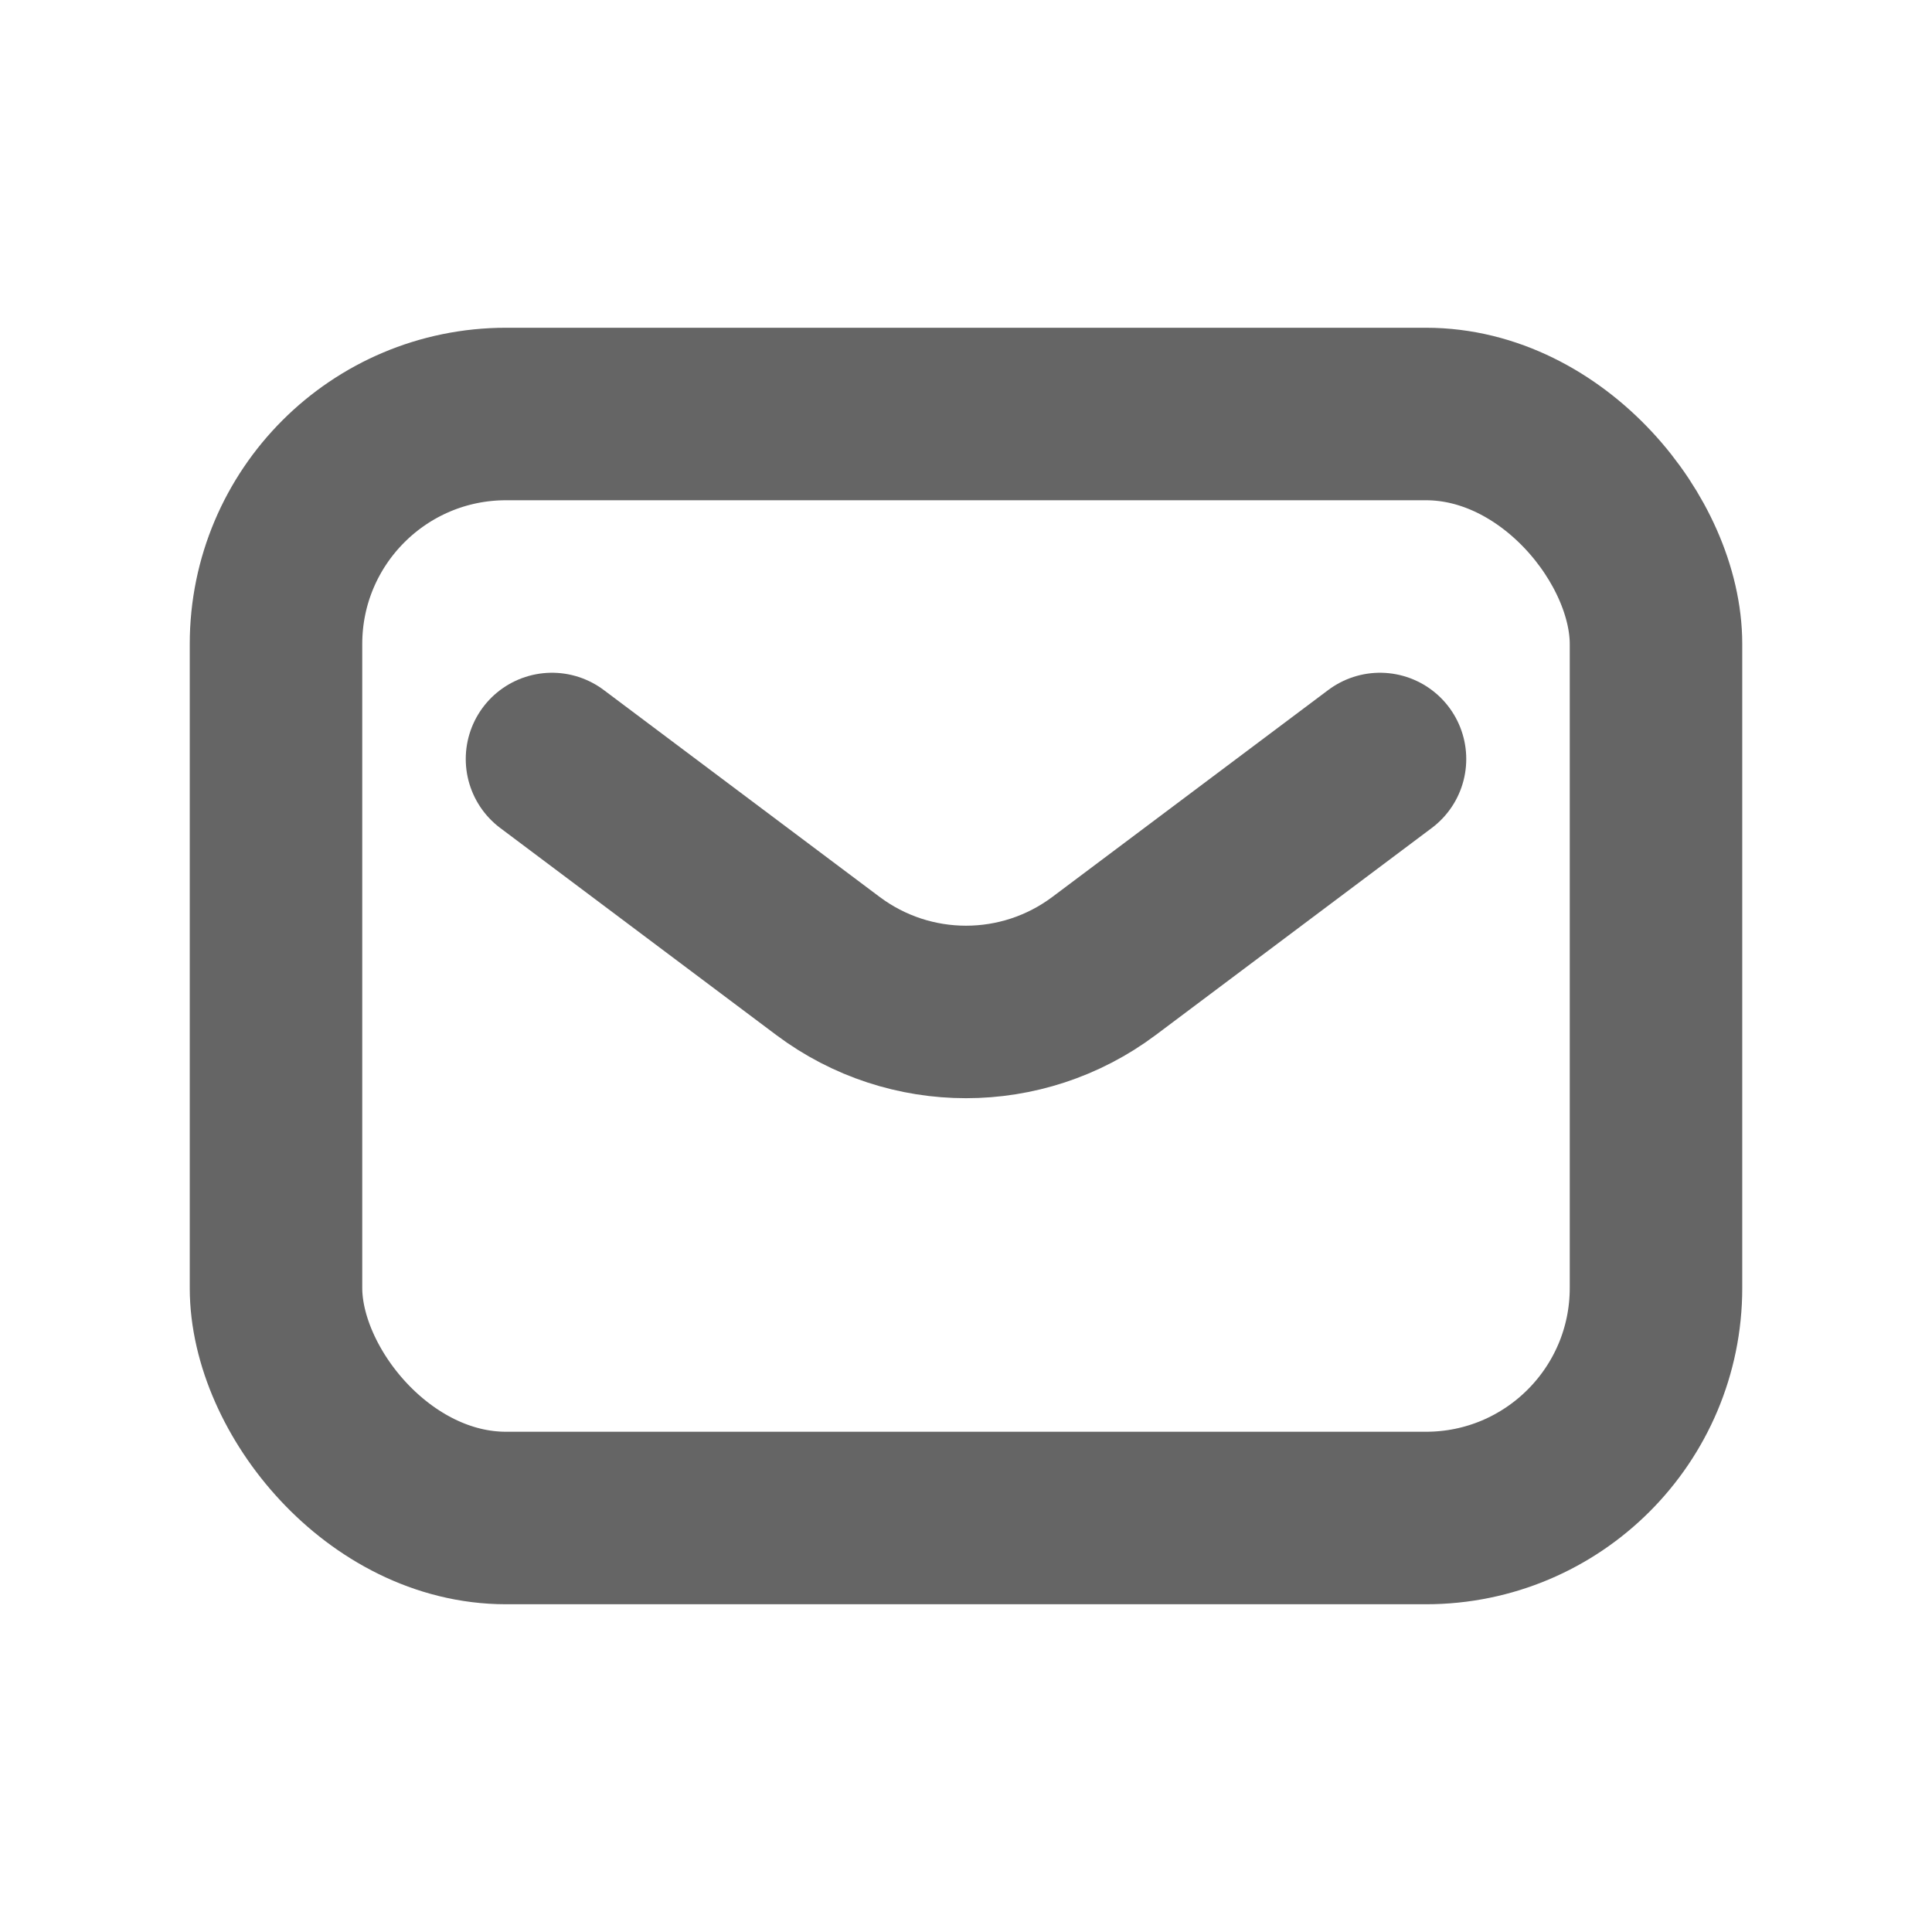
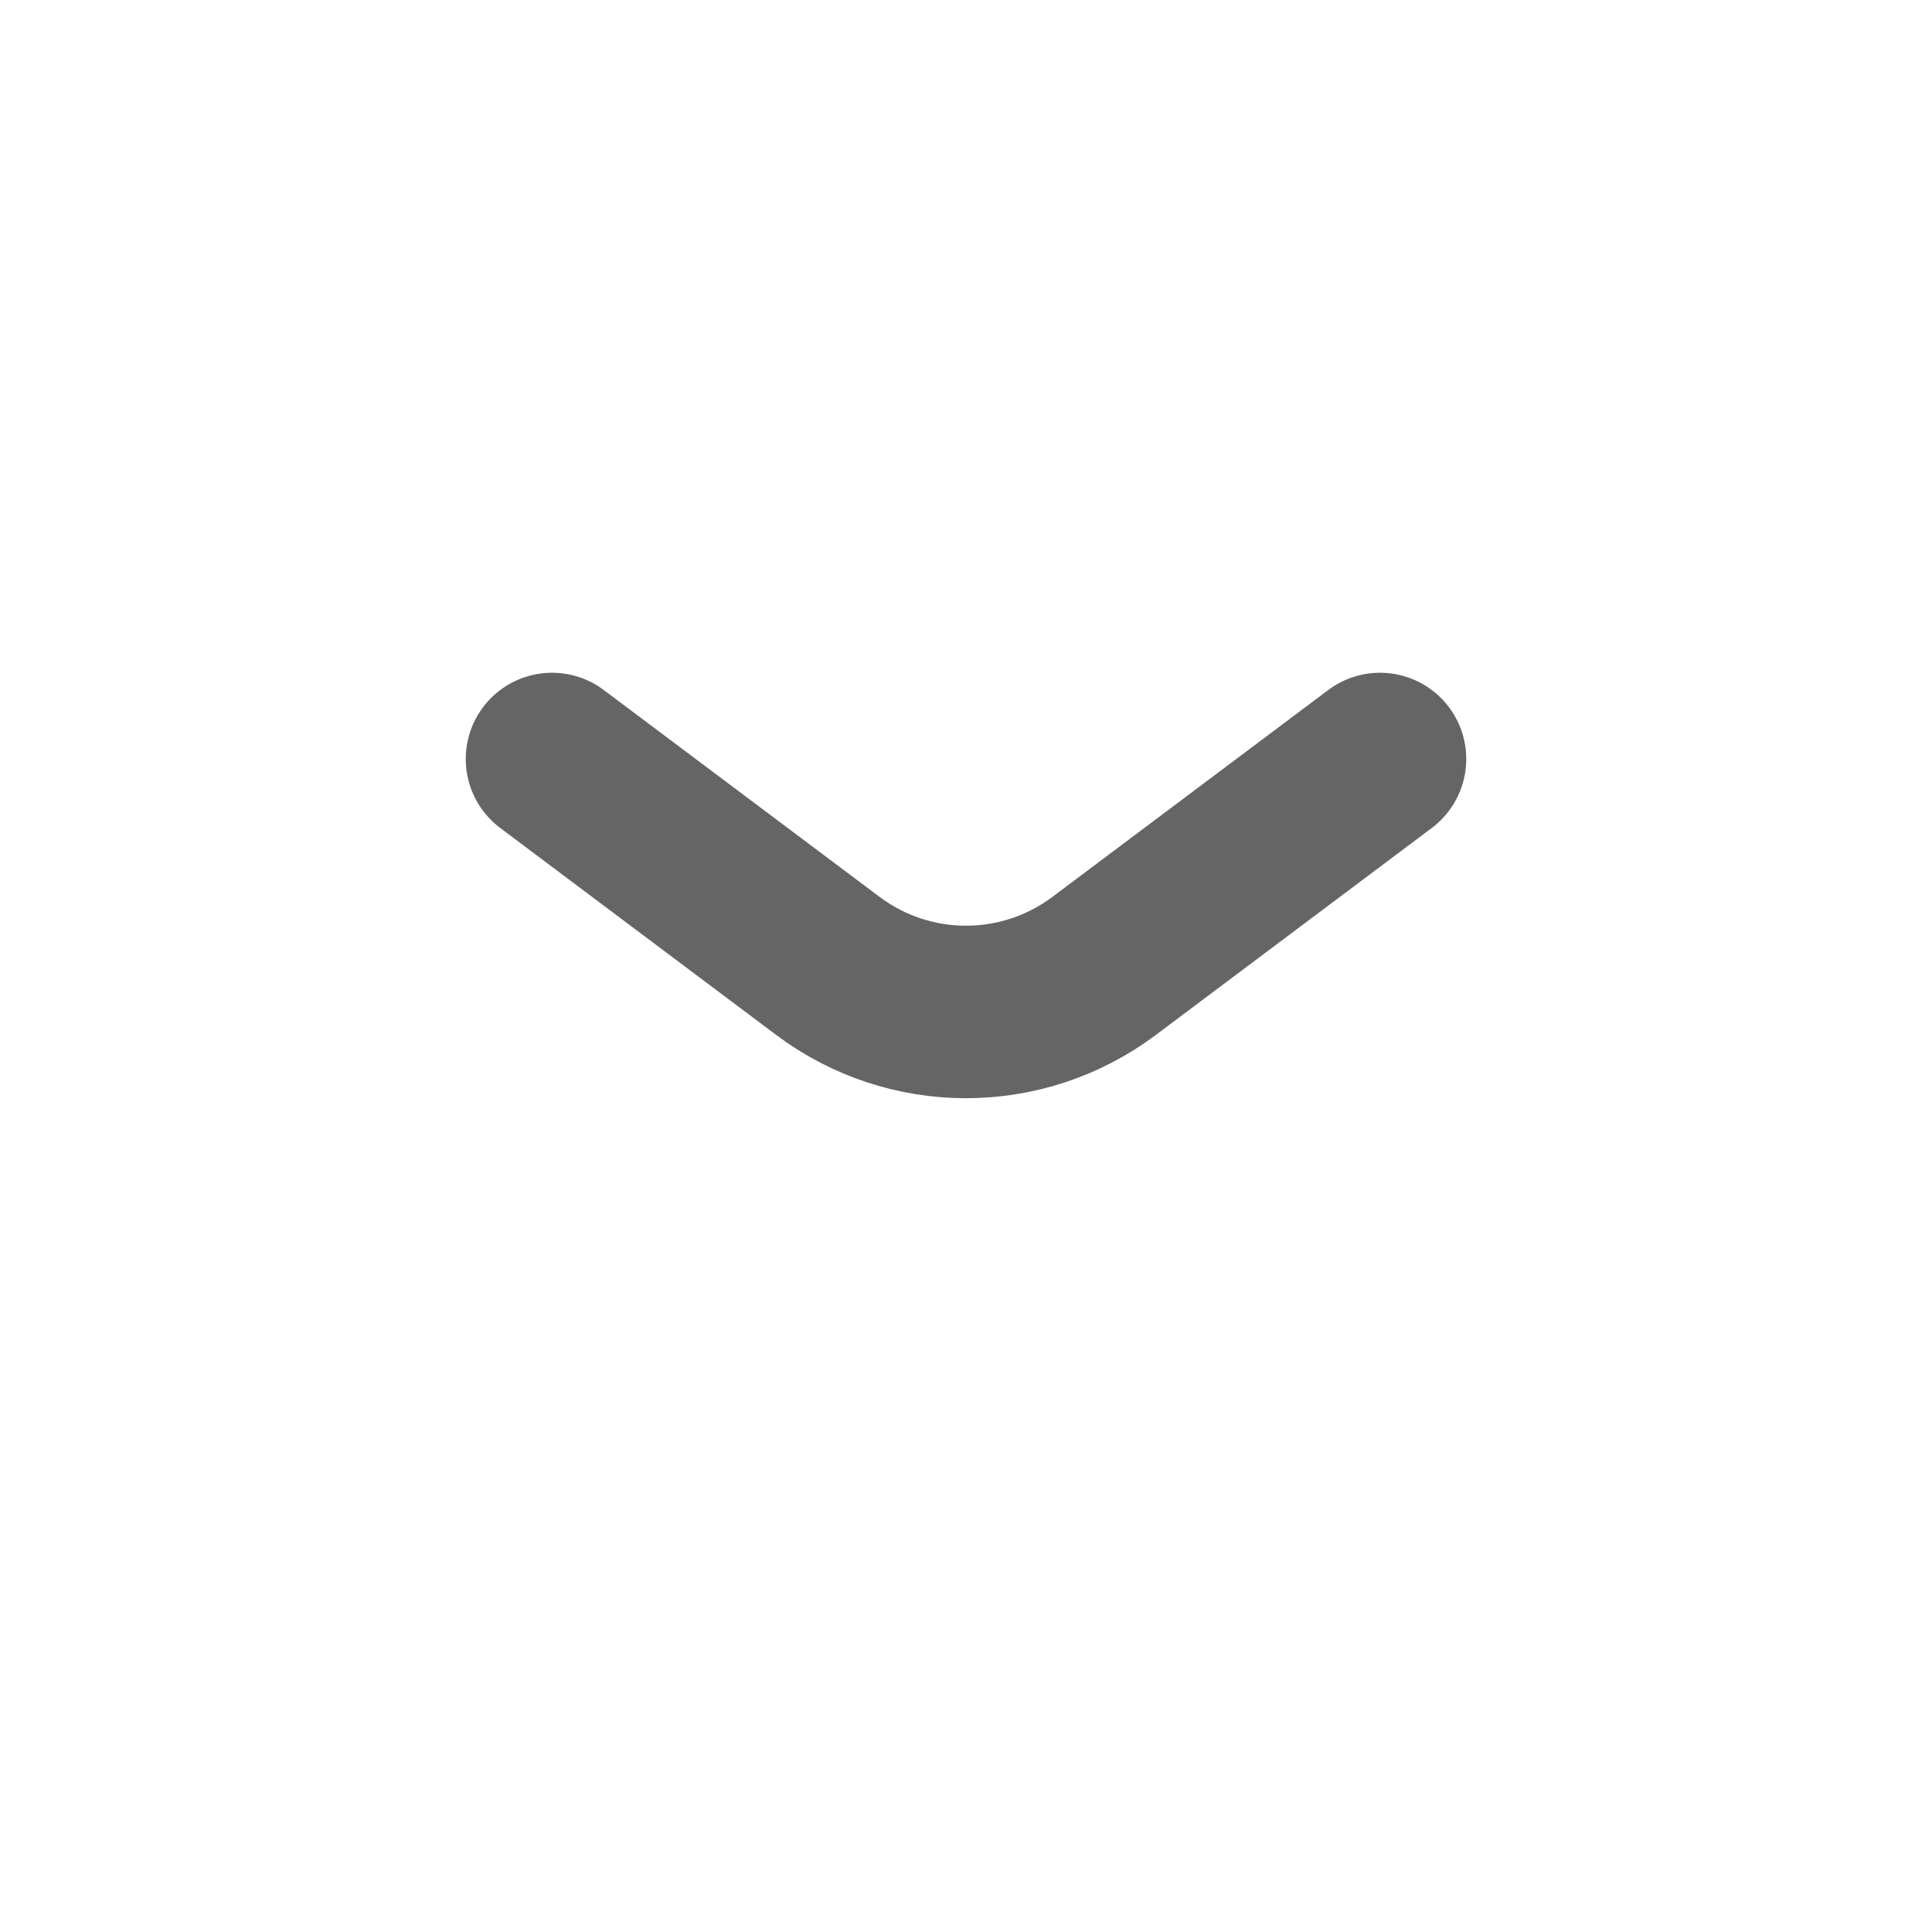
<svg xmlns="http://www.w3.org/2000/svg" width="14" height="14" viewBox="0 0 14 14" fill="none">
-   <rect x="2" y="3" width="10" height="8" rx="1.667" stroke="#656565" stroke-width="1.25" />
  <path d="M4 5.5L6 7C6.593 7.444 7.407 7.444 8 7L10 5.5" stroke="#656565" stroke-width="1.25" stroke-linecap="round" stroke-linejoin="round" />
</svg>